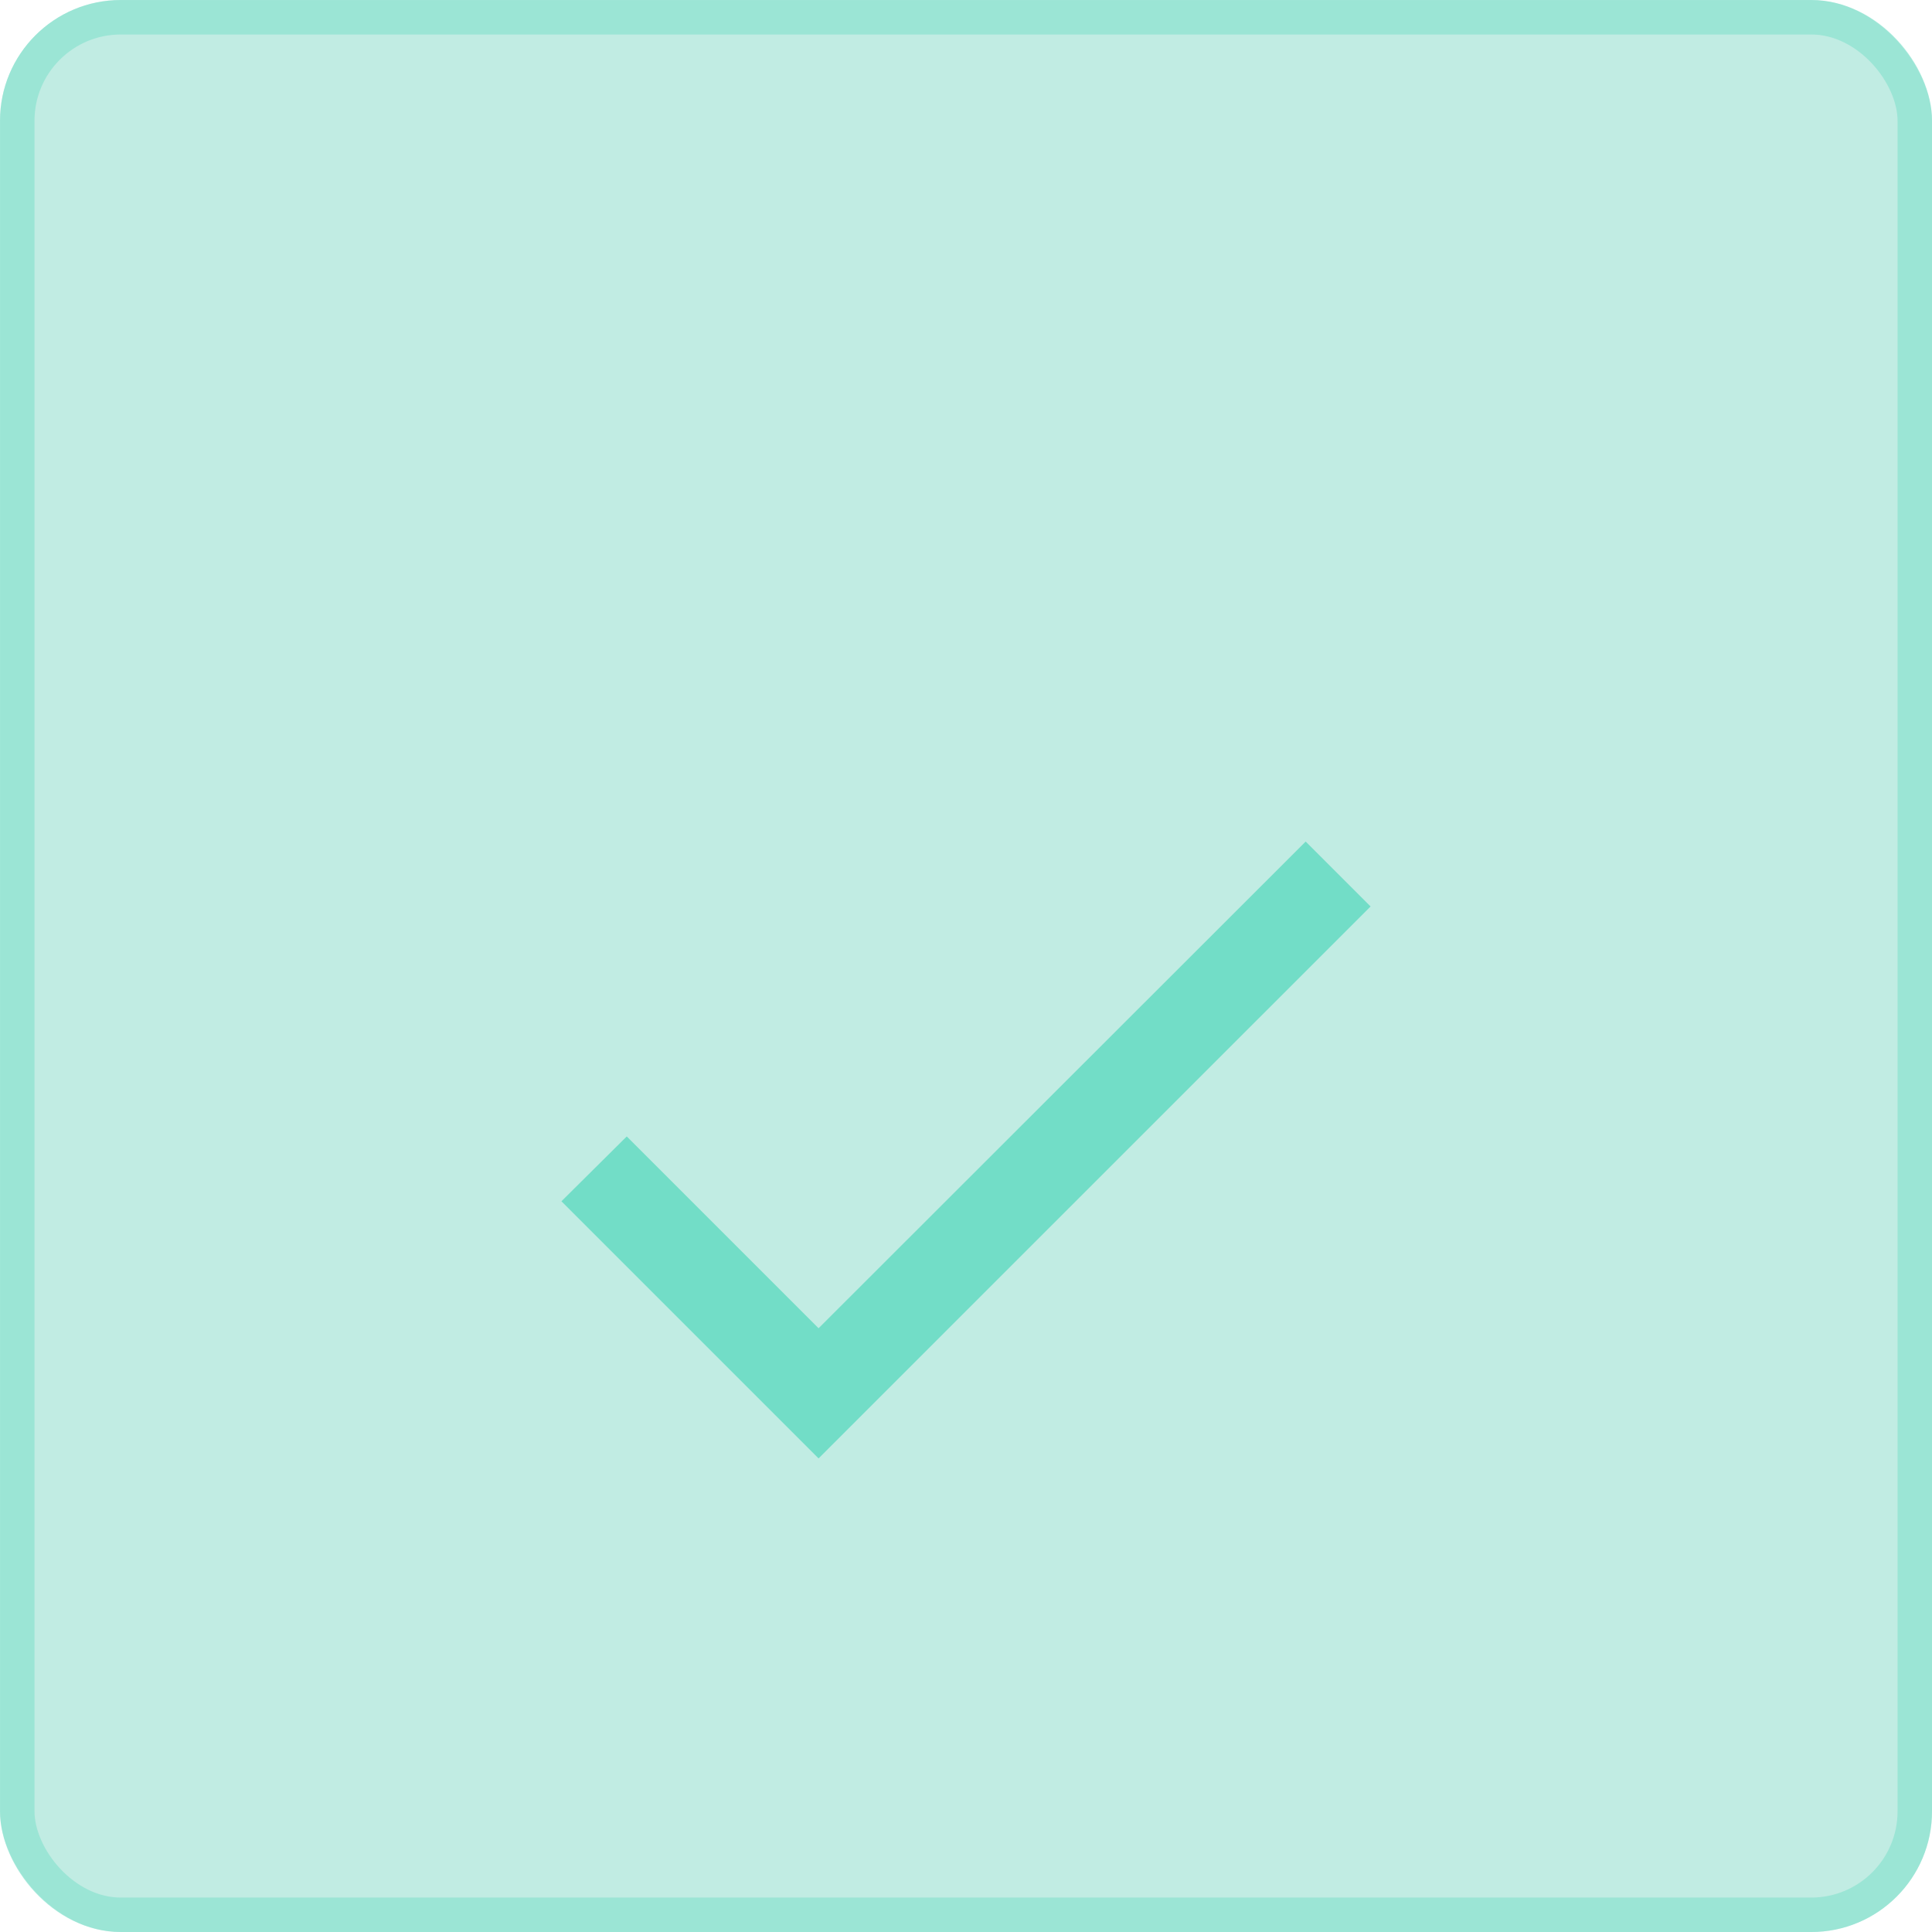
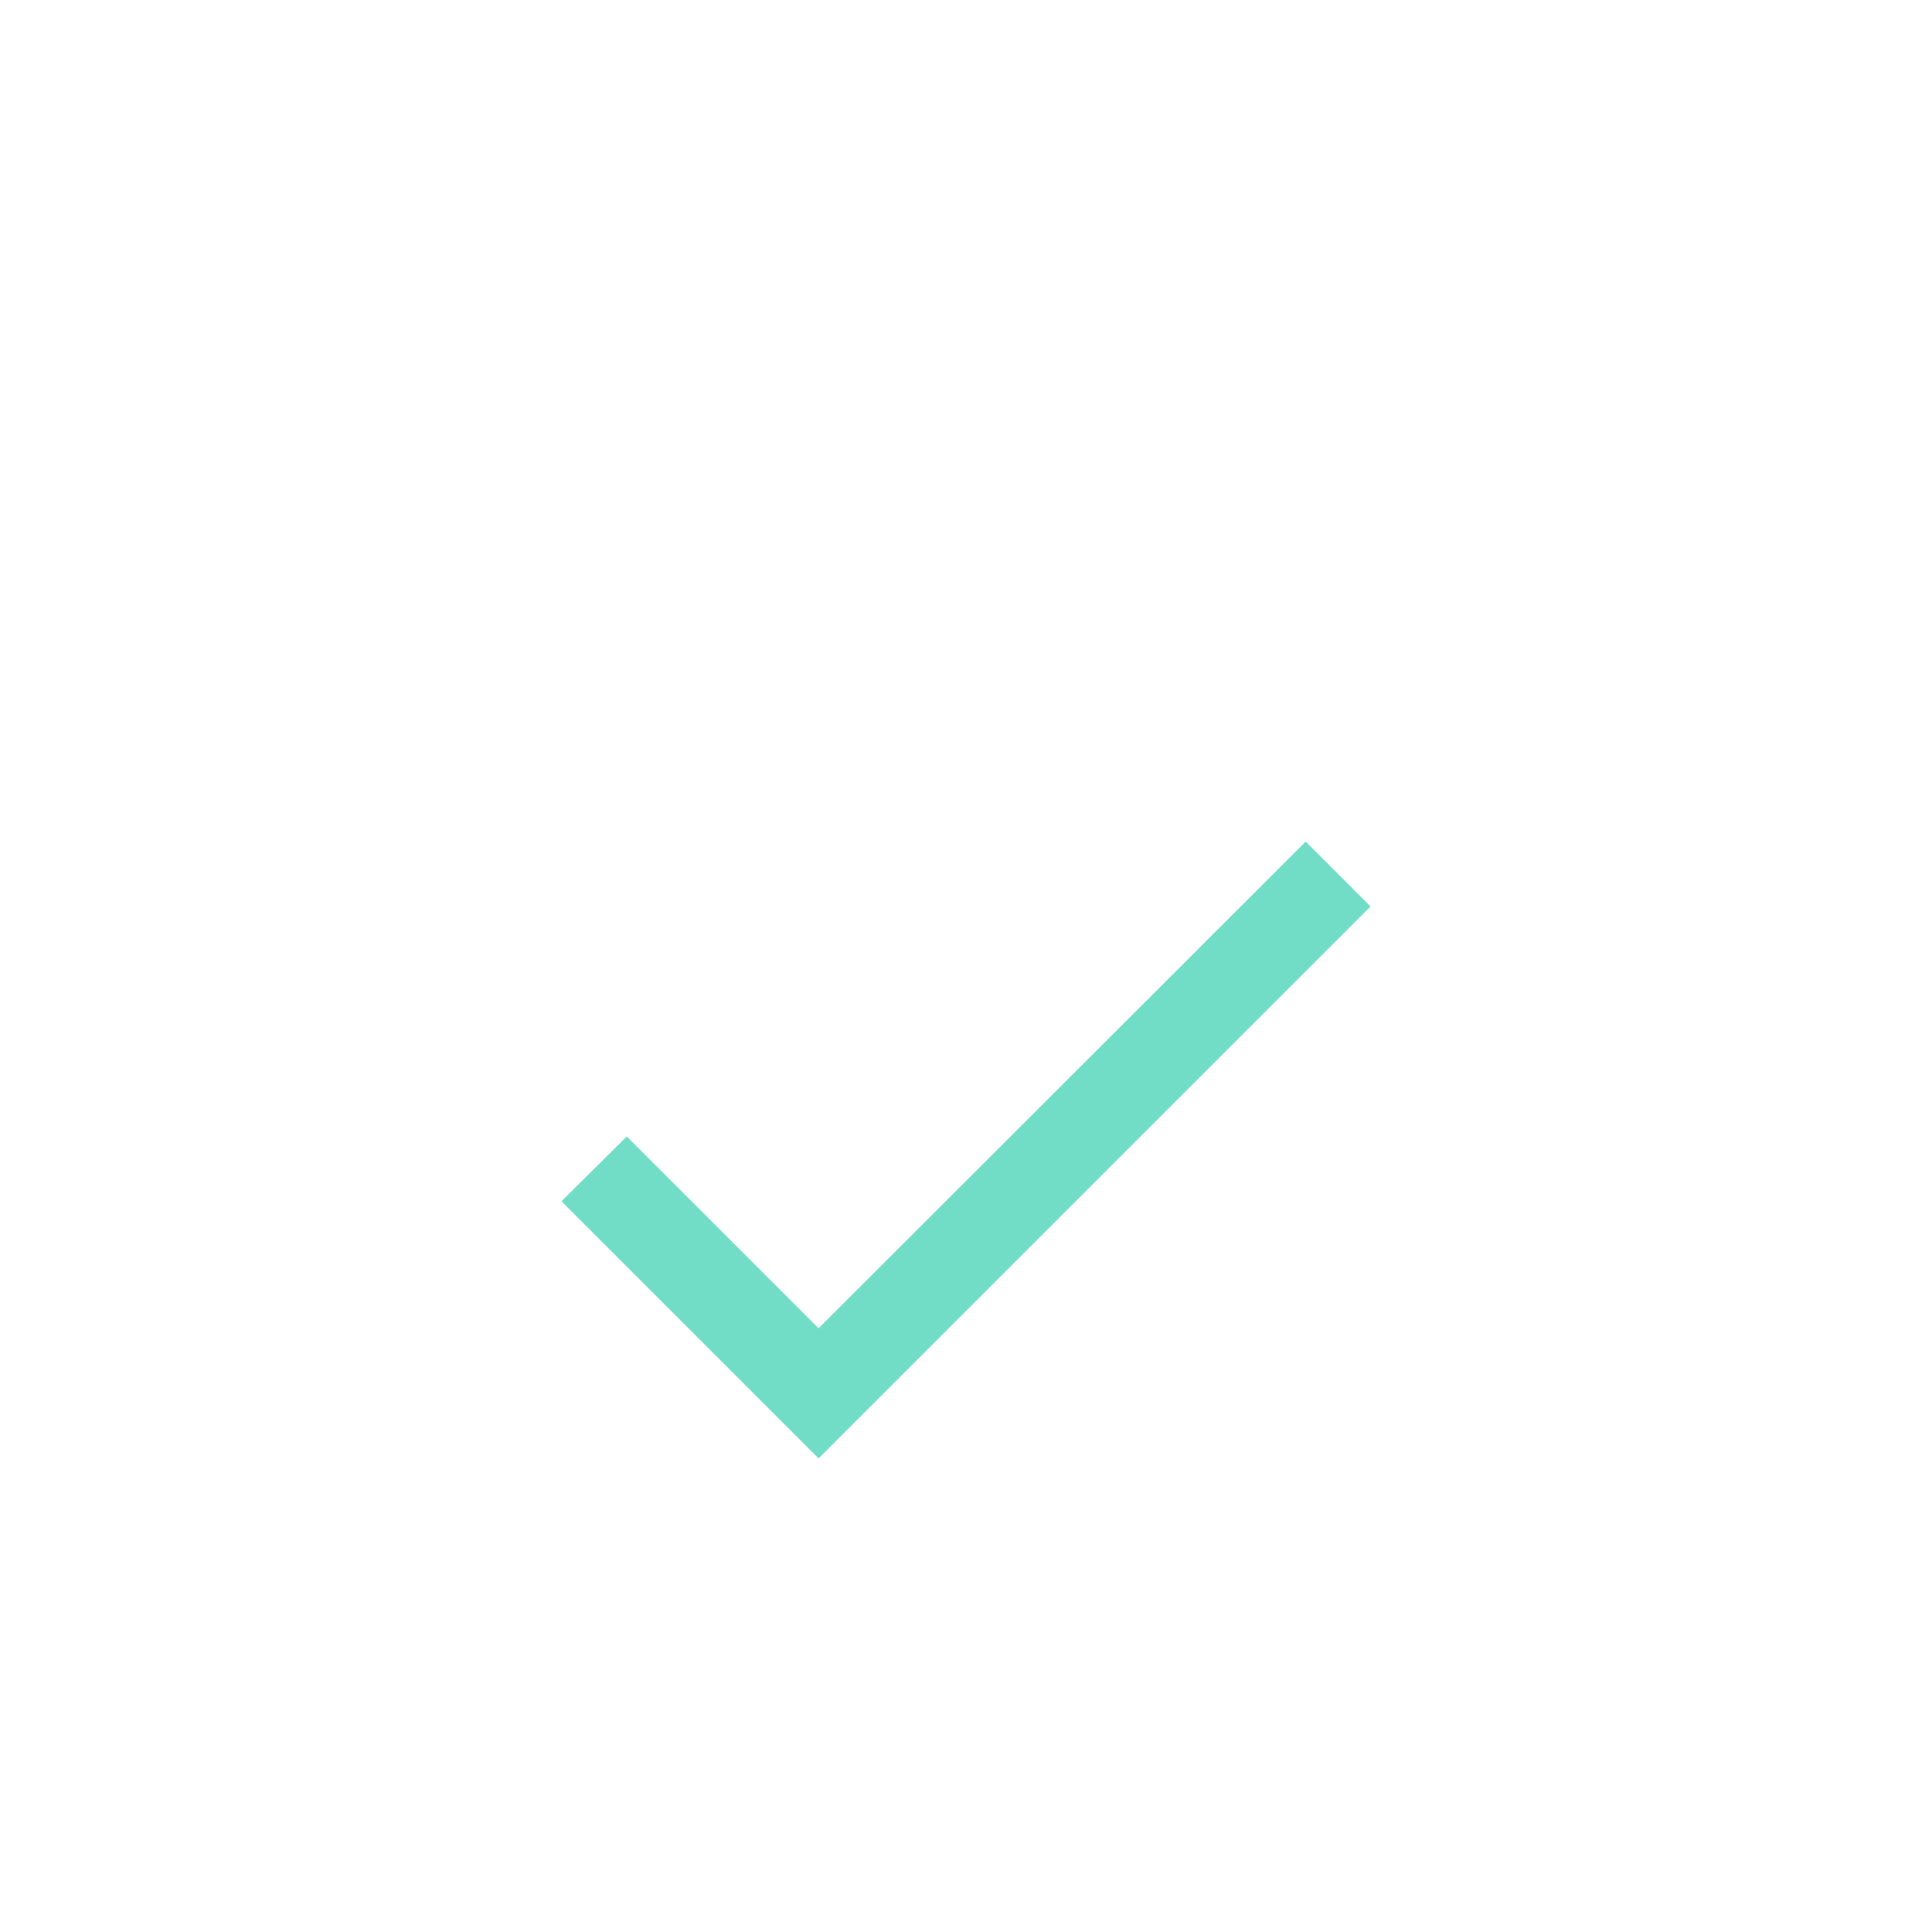
<svg xmlns="http://www.w3.org/2000/svg" width="32" height="32" viewBox="0 0 32 32" fill="none">
-   <rect width="32" height="32" rx="2" fill="#1ABA9A" fill-opacity="0.27" />
-   <rect x="0.286" y="0.286" width="31.429" height="31.429" rx="1.714" stroke="#72DDC7" stroke-opacity="0.47" stroke-width="0.571" />
  <g filter="url(#filter0_d_1386_335)">
    <path d="M13.558 18.952L10.381 15.775L9.299 16.849L13.558 21.108L22.701 11.966L21.626 10.891L13.558 18.952Z" fill="#72DDC7" />
  </g>
  <defs>
    <filter id="filter0_d_1386_335" x="3.81" y="6.857" width="24.38" height="24.381" filterUnits="userSpaceOnUse" color-interpolation-filters="sRGB">
      <feFlood flood-opacity="0" result="BackgroundImageFix" />
      <feColorMatrix in="SourceAlpha" type="matrix" values="0 0 0 0 0 0 0 0 0 0 0 0 0 0 0 0 0 0 127 0" result="hardAlpha" />
      <feOffset dy="3.048" />
      <feGaussianBlur stdDeviation="1.524" />
      <feComposite in2="hardAlpha" operator="out" />
      <feColorMatrix type="matrix" values="0 0 0 0 0 0 0 0 0 0 0 0 0 0 0 0 0 0 0.25 0" />
      <feBlend mode="normal" in2="BackgroundImageFix" result="effect1_dropShadow_1386_335" />
      <feBlend mode="normal" in="SourceGraphic" in2="effect1_dropShadow_1386_335" result="shape" />
    </filter>
  </defs>
</svg>